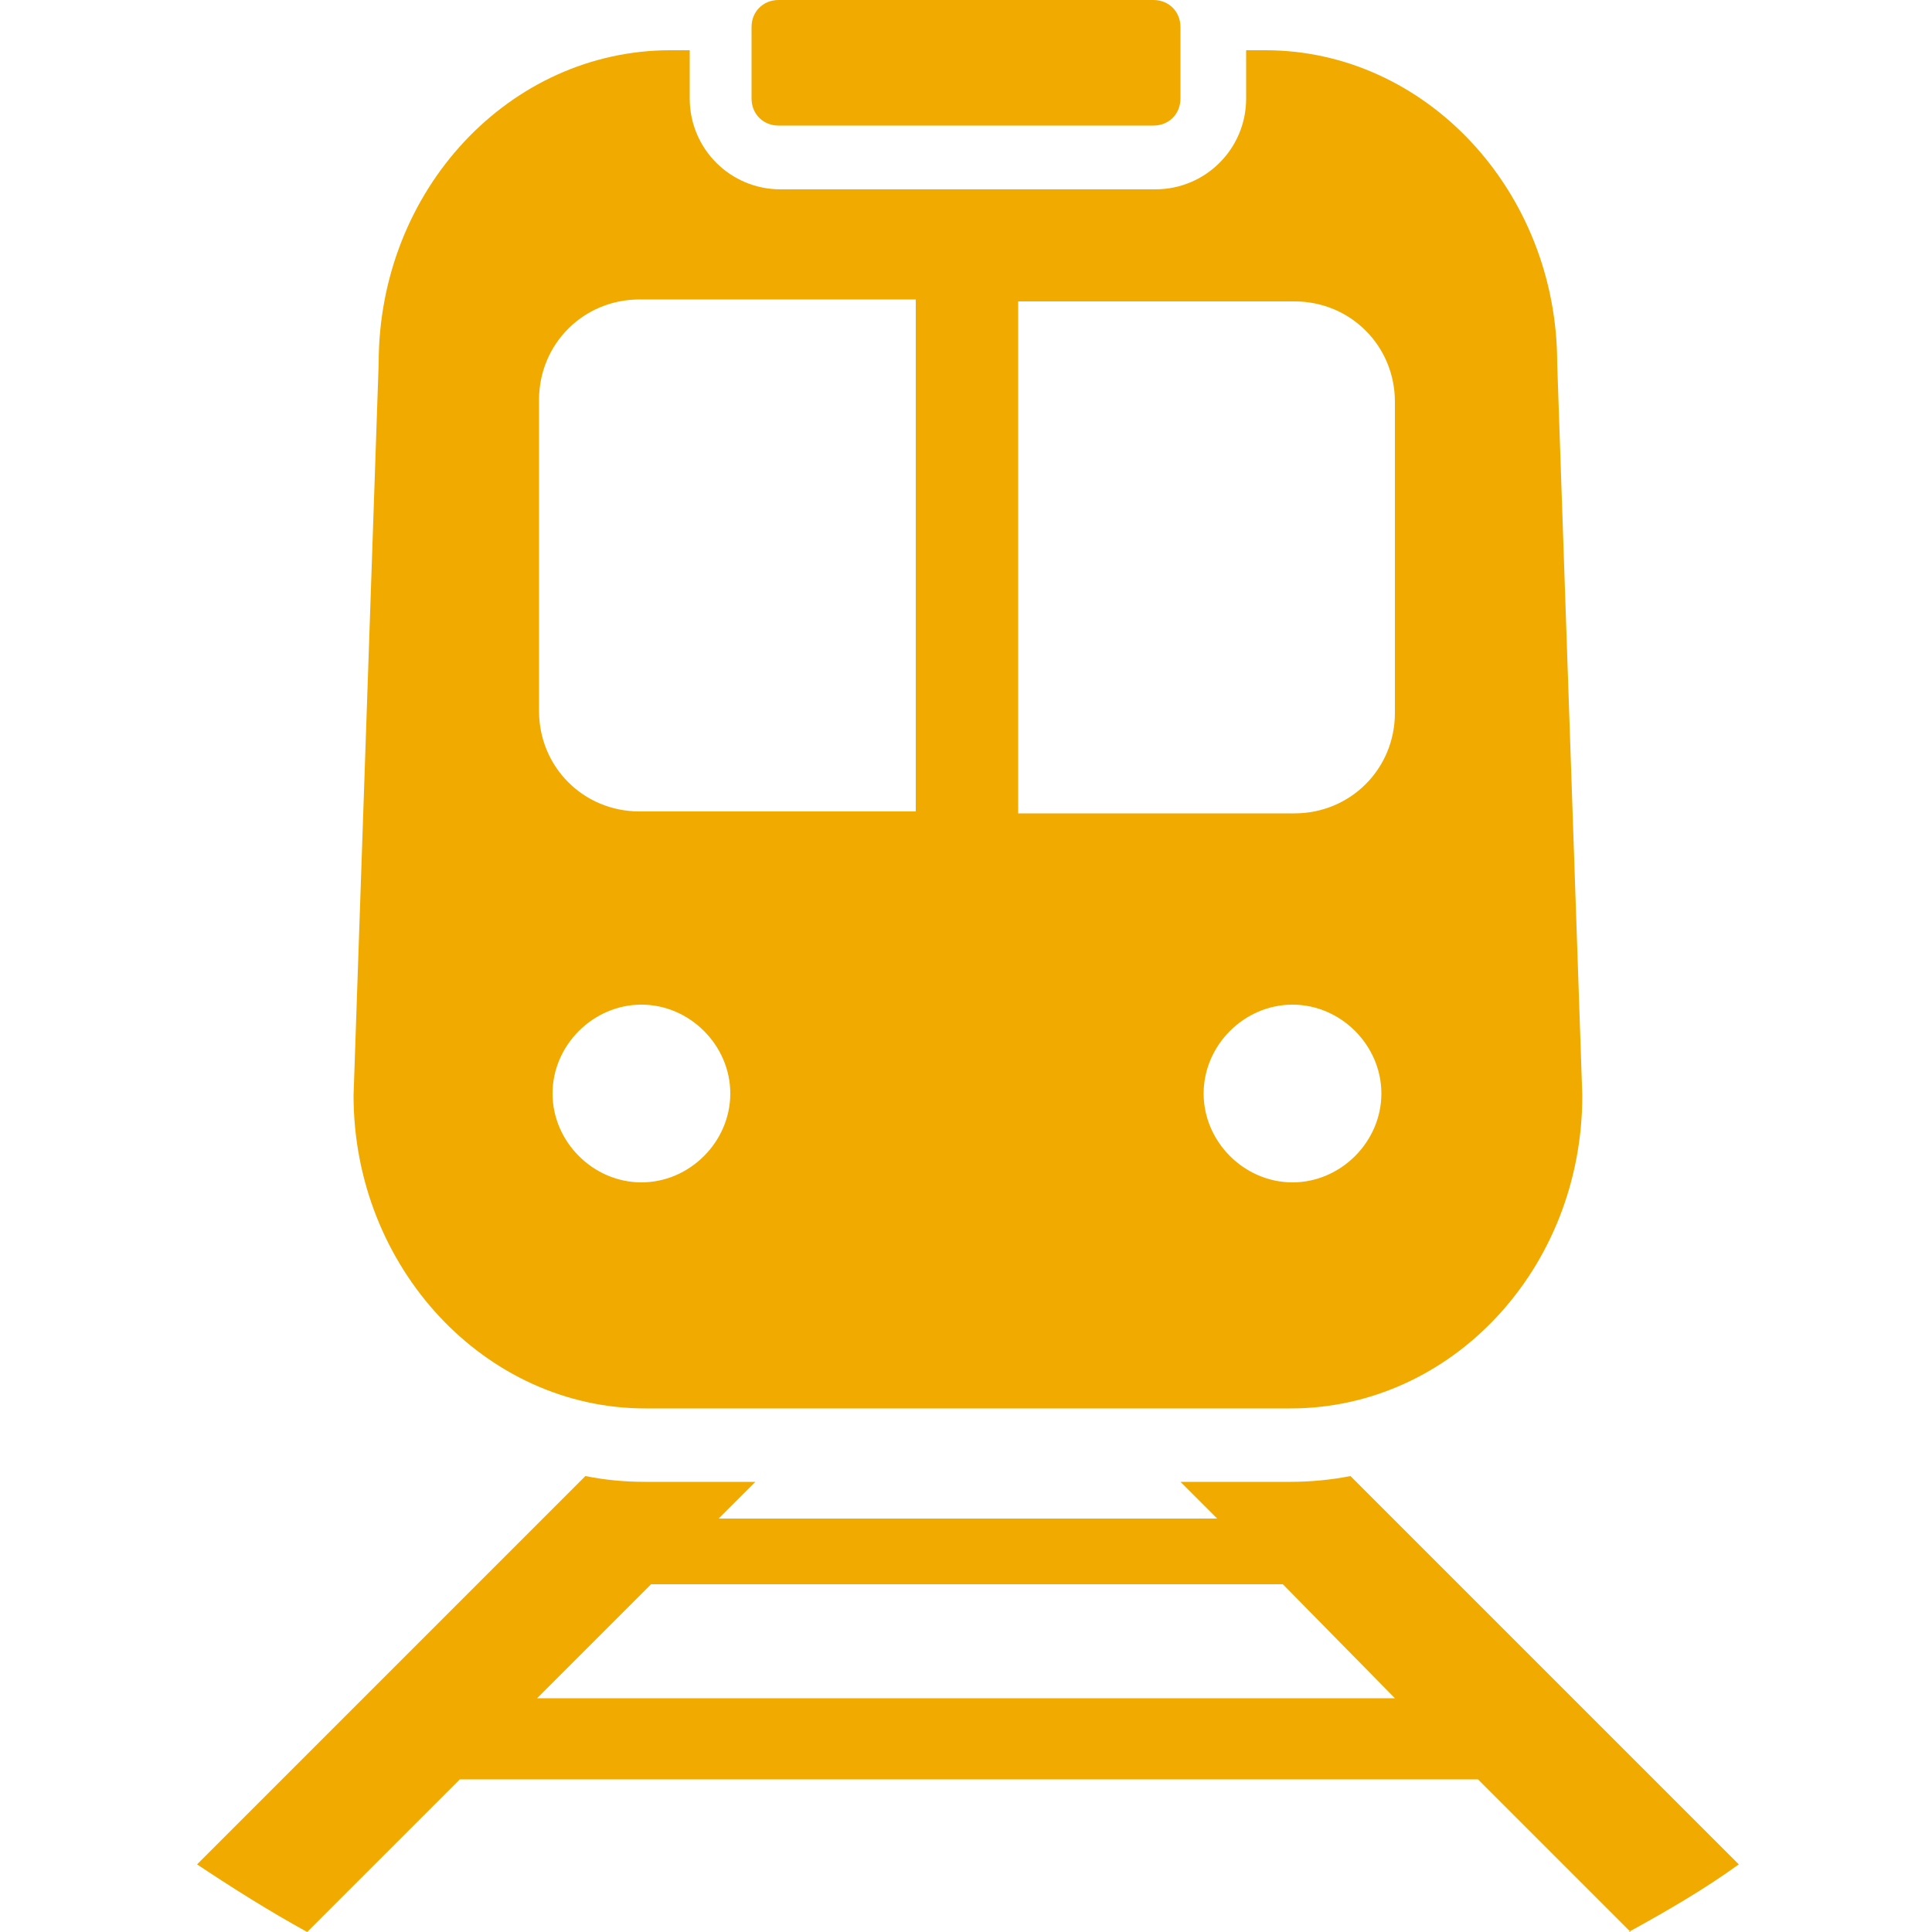
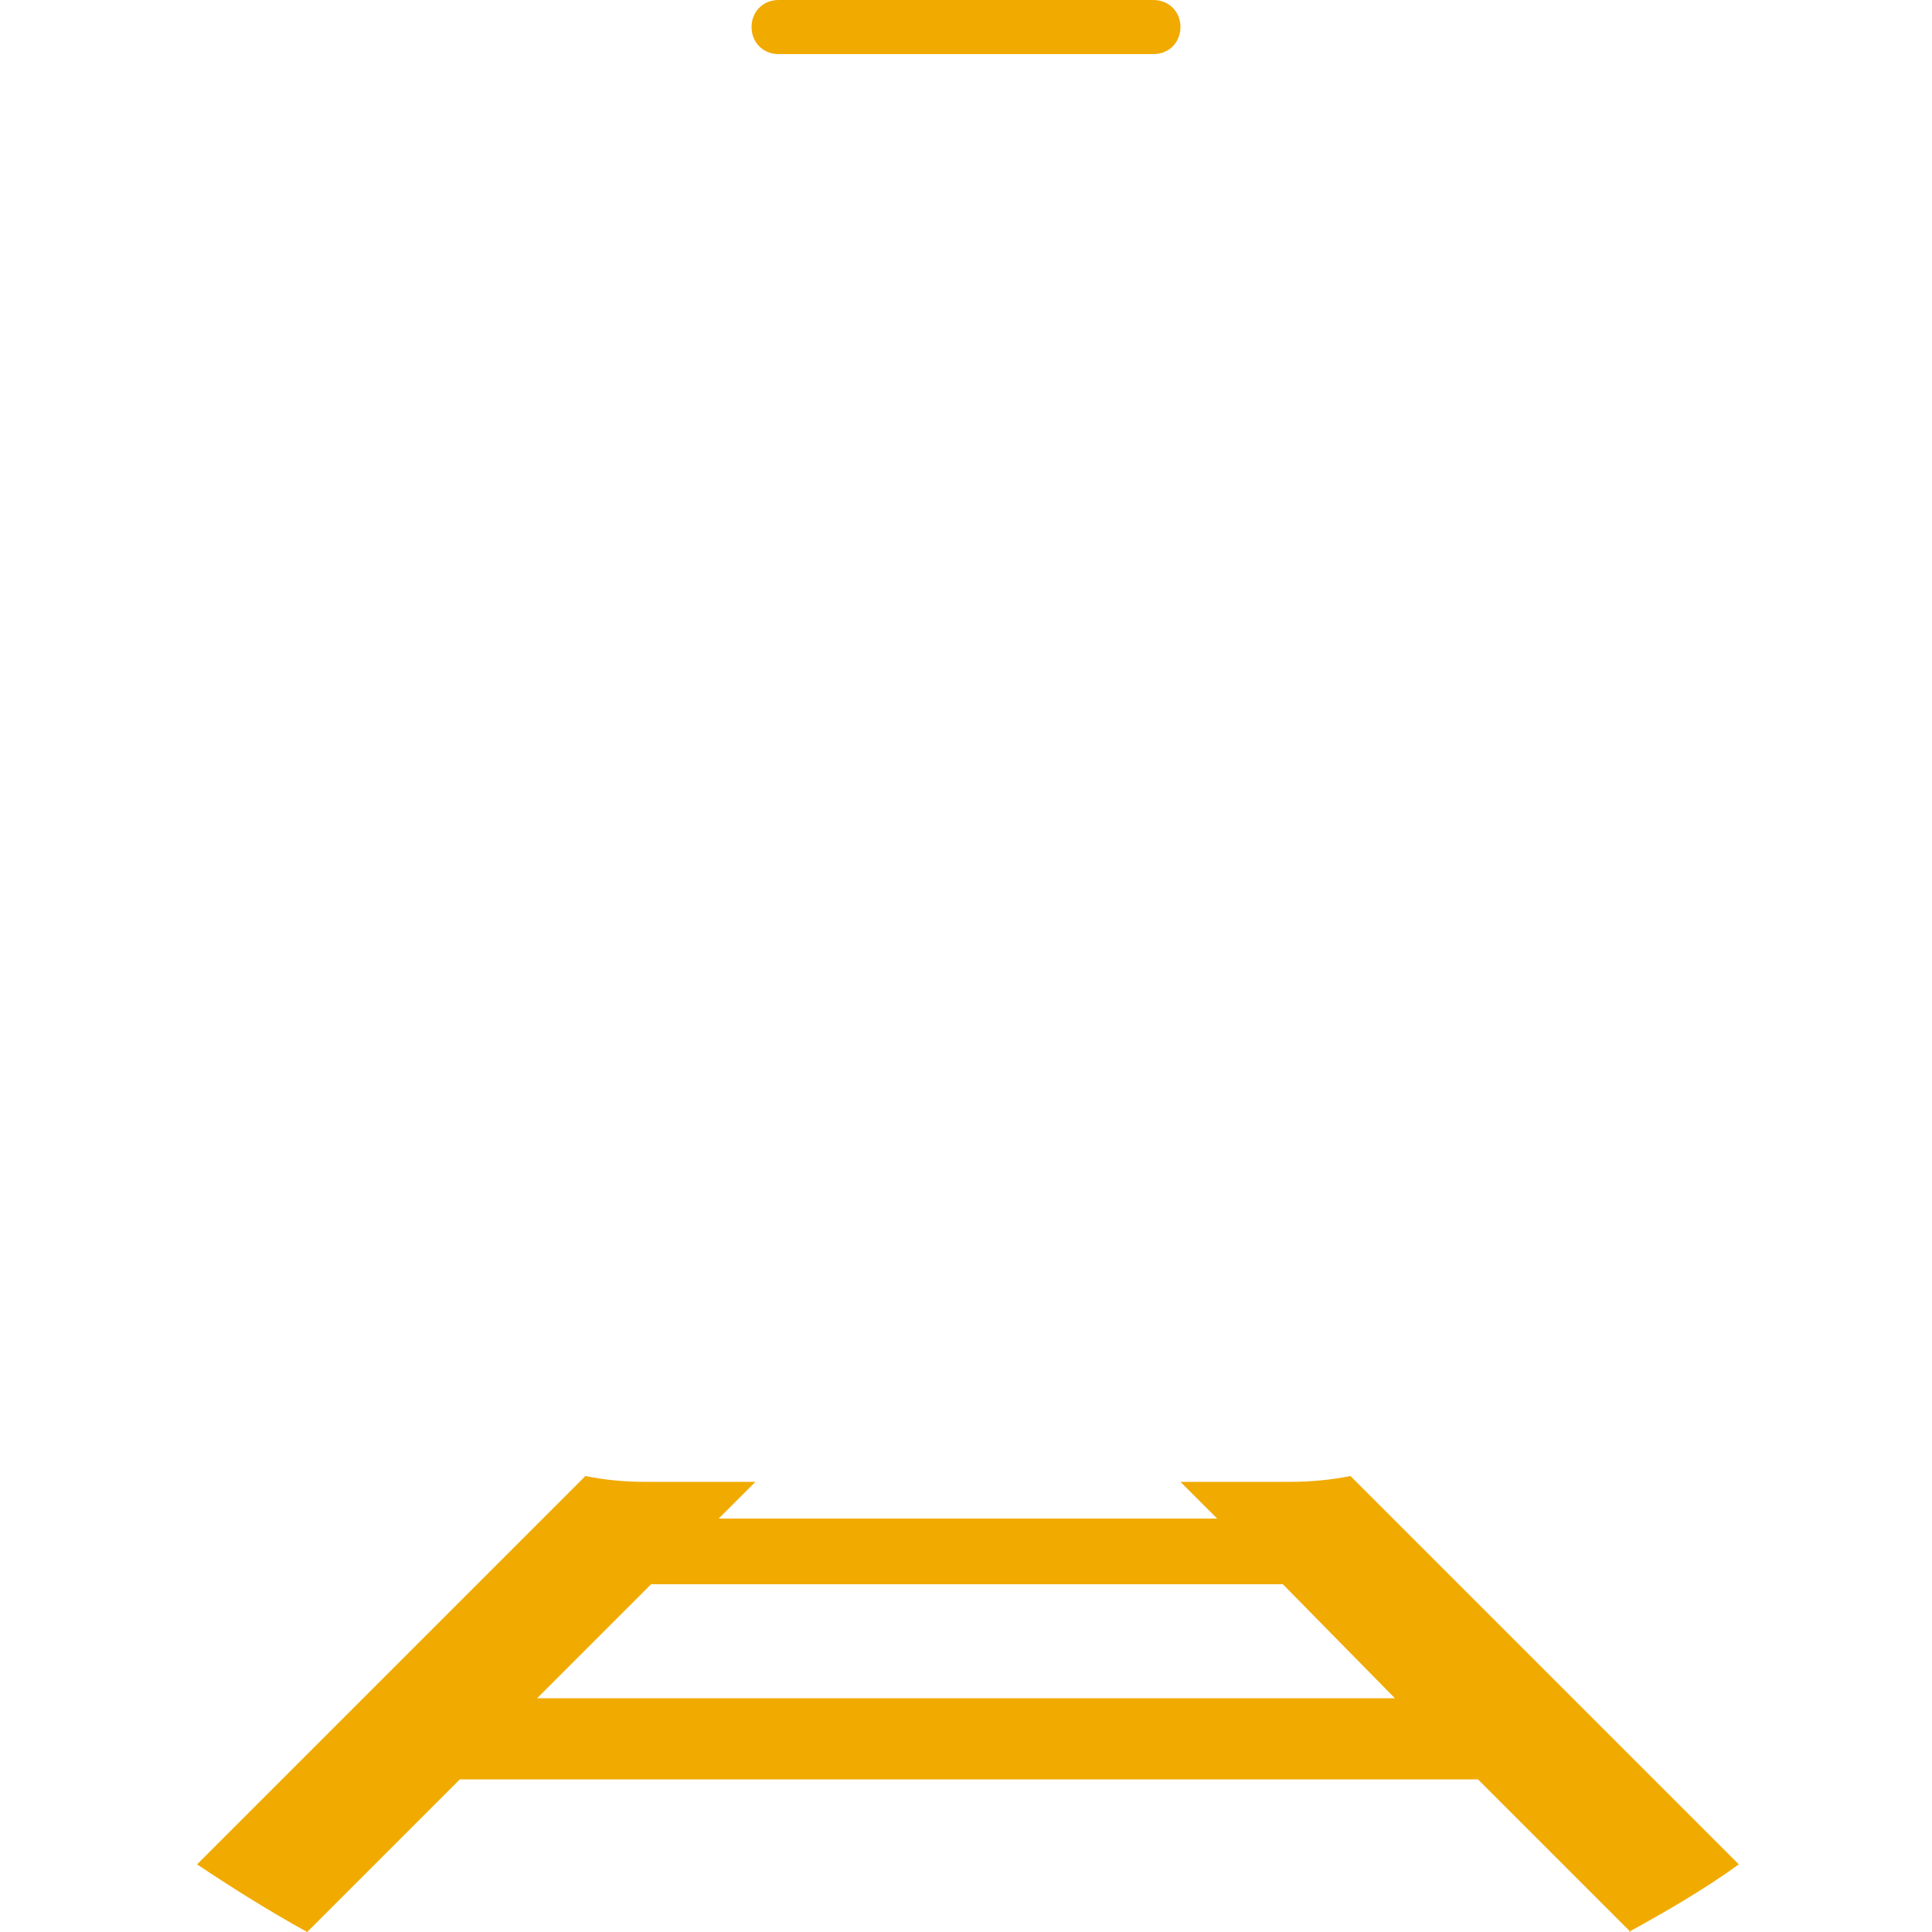
<svg xmlns="http://www.w3.org/2000/svg" id="_圖層_1" version="1.1" viewBox="0 0 100 100">
  <defs>
    <style>
      .st0 {
        fill: #f1aa00;
      }
    </style>
  </defs>
-   <path class="st0" d="M80.6,18.8c0-8.9-6.8-16.2-15.1-16.2h-1v2.5c0,2.6-2.1,4.7-4.7,4.7h-19.4c-2.6,0-4.7-2.1-4.7-4.7v-2.5h-1c-8.3,0-15.1,7.2-15.1,16.2l-1.3,37.9c0,8.9,6.8,16.2,15.1,16.2h33.4c8.3,0,15.1-7.2,15.1-16.2l-1.3-37.9ZM33.2,61.2c-2.5,0-4.6-2.1-4.6-4.6s2.1-4.6,4.6-4.6,4.6,2.1,4.6,4.6-2.1,4.6-4.6,4.6ZM47.4,42h-14.3c-2.9,0-5.2-2.3-5.2-5.2v-16.1c0-2.9,2.3-5.2,5.2-5.2h14.3v26.5ZM66.9,61.2c-2.5,0-4.6-2.1-4.6-4.6s2.1-4.6,4.6-4.6,4.6,2.1,4.6,4.6-2.1,4.6-4.6,4.6ZM72.2,36.9c0,2.9-2.3,5.2-5.2,5.2h-14.3V15.6h14.3c2.9,0,5.2,2.3,5.2,5.2v16.1Z" />
-   <path class="st0" d="M40.3,0h19.4c.8,0,1.4.6,1.4,1.4v3.7c0,.8-.6,1.4-1.4,1.4h-19.4c-.8,0-1.4-.6-1.4-1.4V1.4c0-.8.6-1.4,1.4-1.4Z" />
+   <path class="st0" d="M40.3,0h19.4c.8,0,1.4.6,1.4,1.4c0,.8-.6,1.4-1.4,1.4h-19.4c-.8,0-1.4-.6-1.4-1.4V1.4c0-.8.6-1.4,1.4-1.4Z" />
  <path class="st0" d="M84.3,100c2-1.1,3.9-2.2,5.7-3.5l-20.1-20.1c-1,.2-2.1.3-3.1.3h-5.7l1.9,1.9h-25.8l1.9-1.9h-5.7c-1.1,0-2.1-.1-3.1-.3l-20.1,20.1c1.8,1.2,3.7,2.4,5.7,3.5l7.9-7.9h52.7l7.9,7.9ZM27.8,87.9l5.9-5.9h32.7l5.8,5.9H27.8Z" />
</svg>